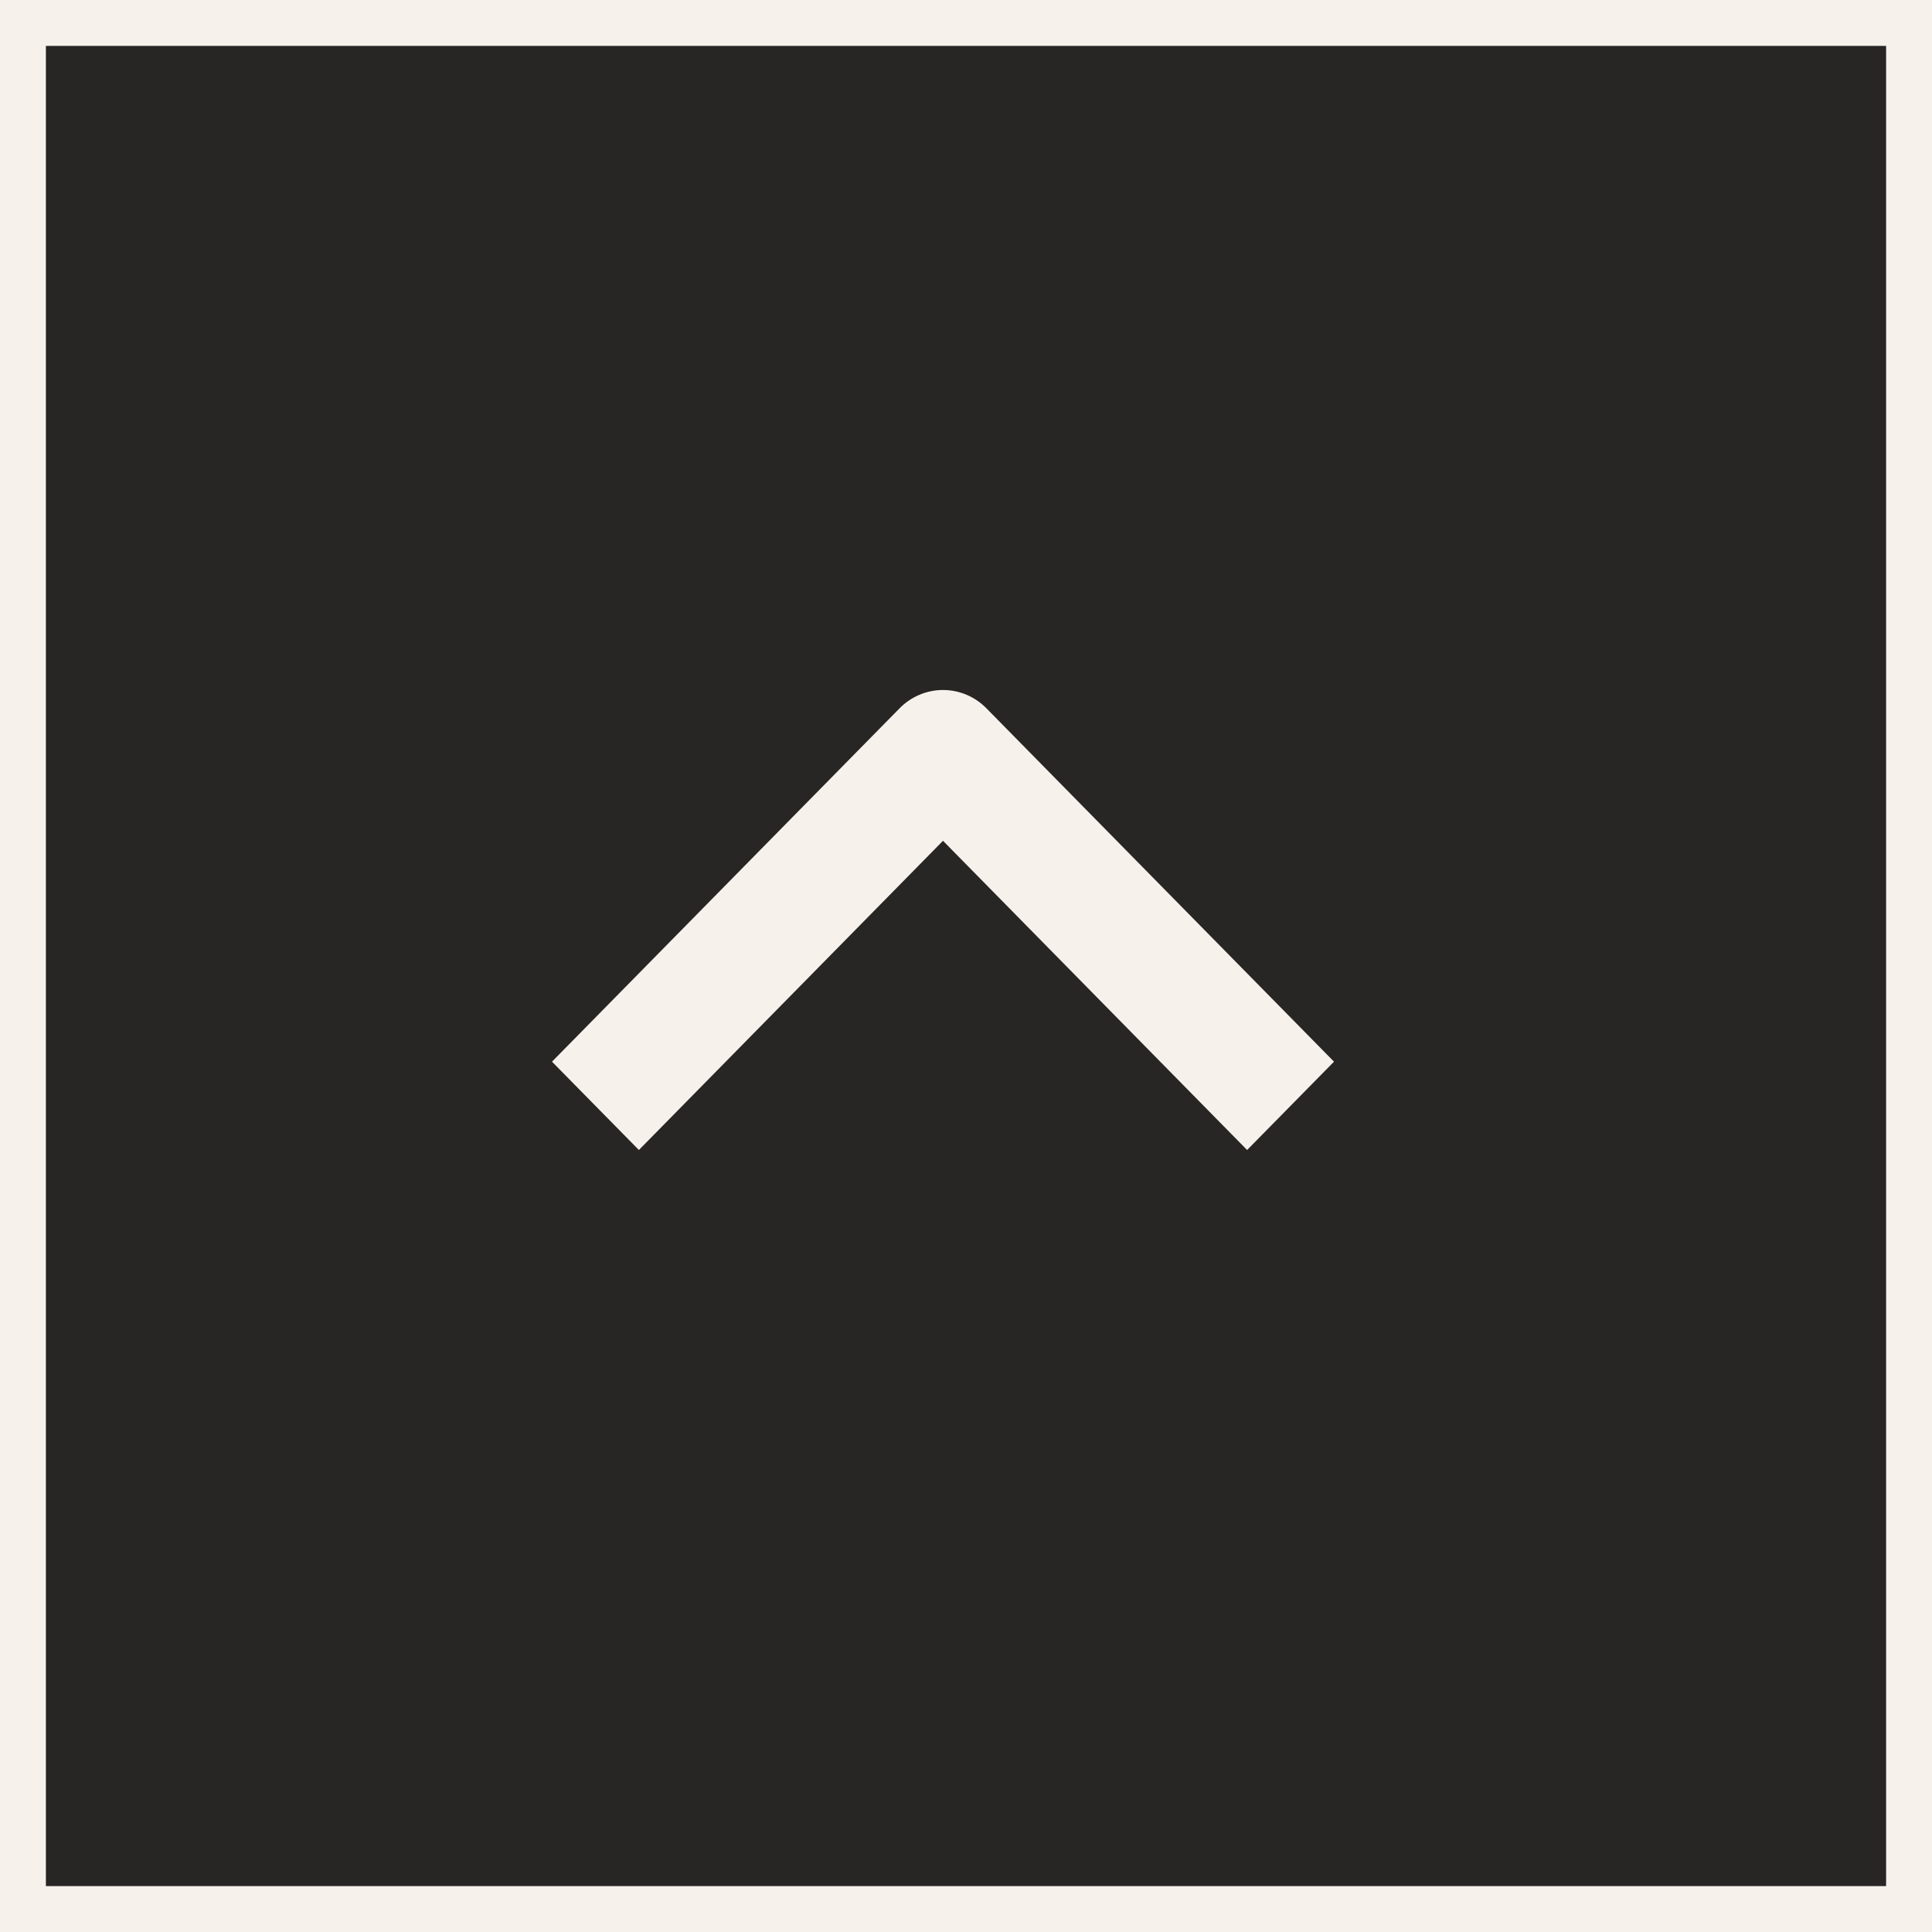
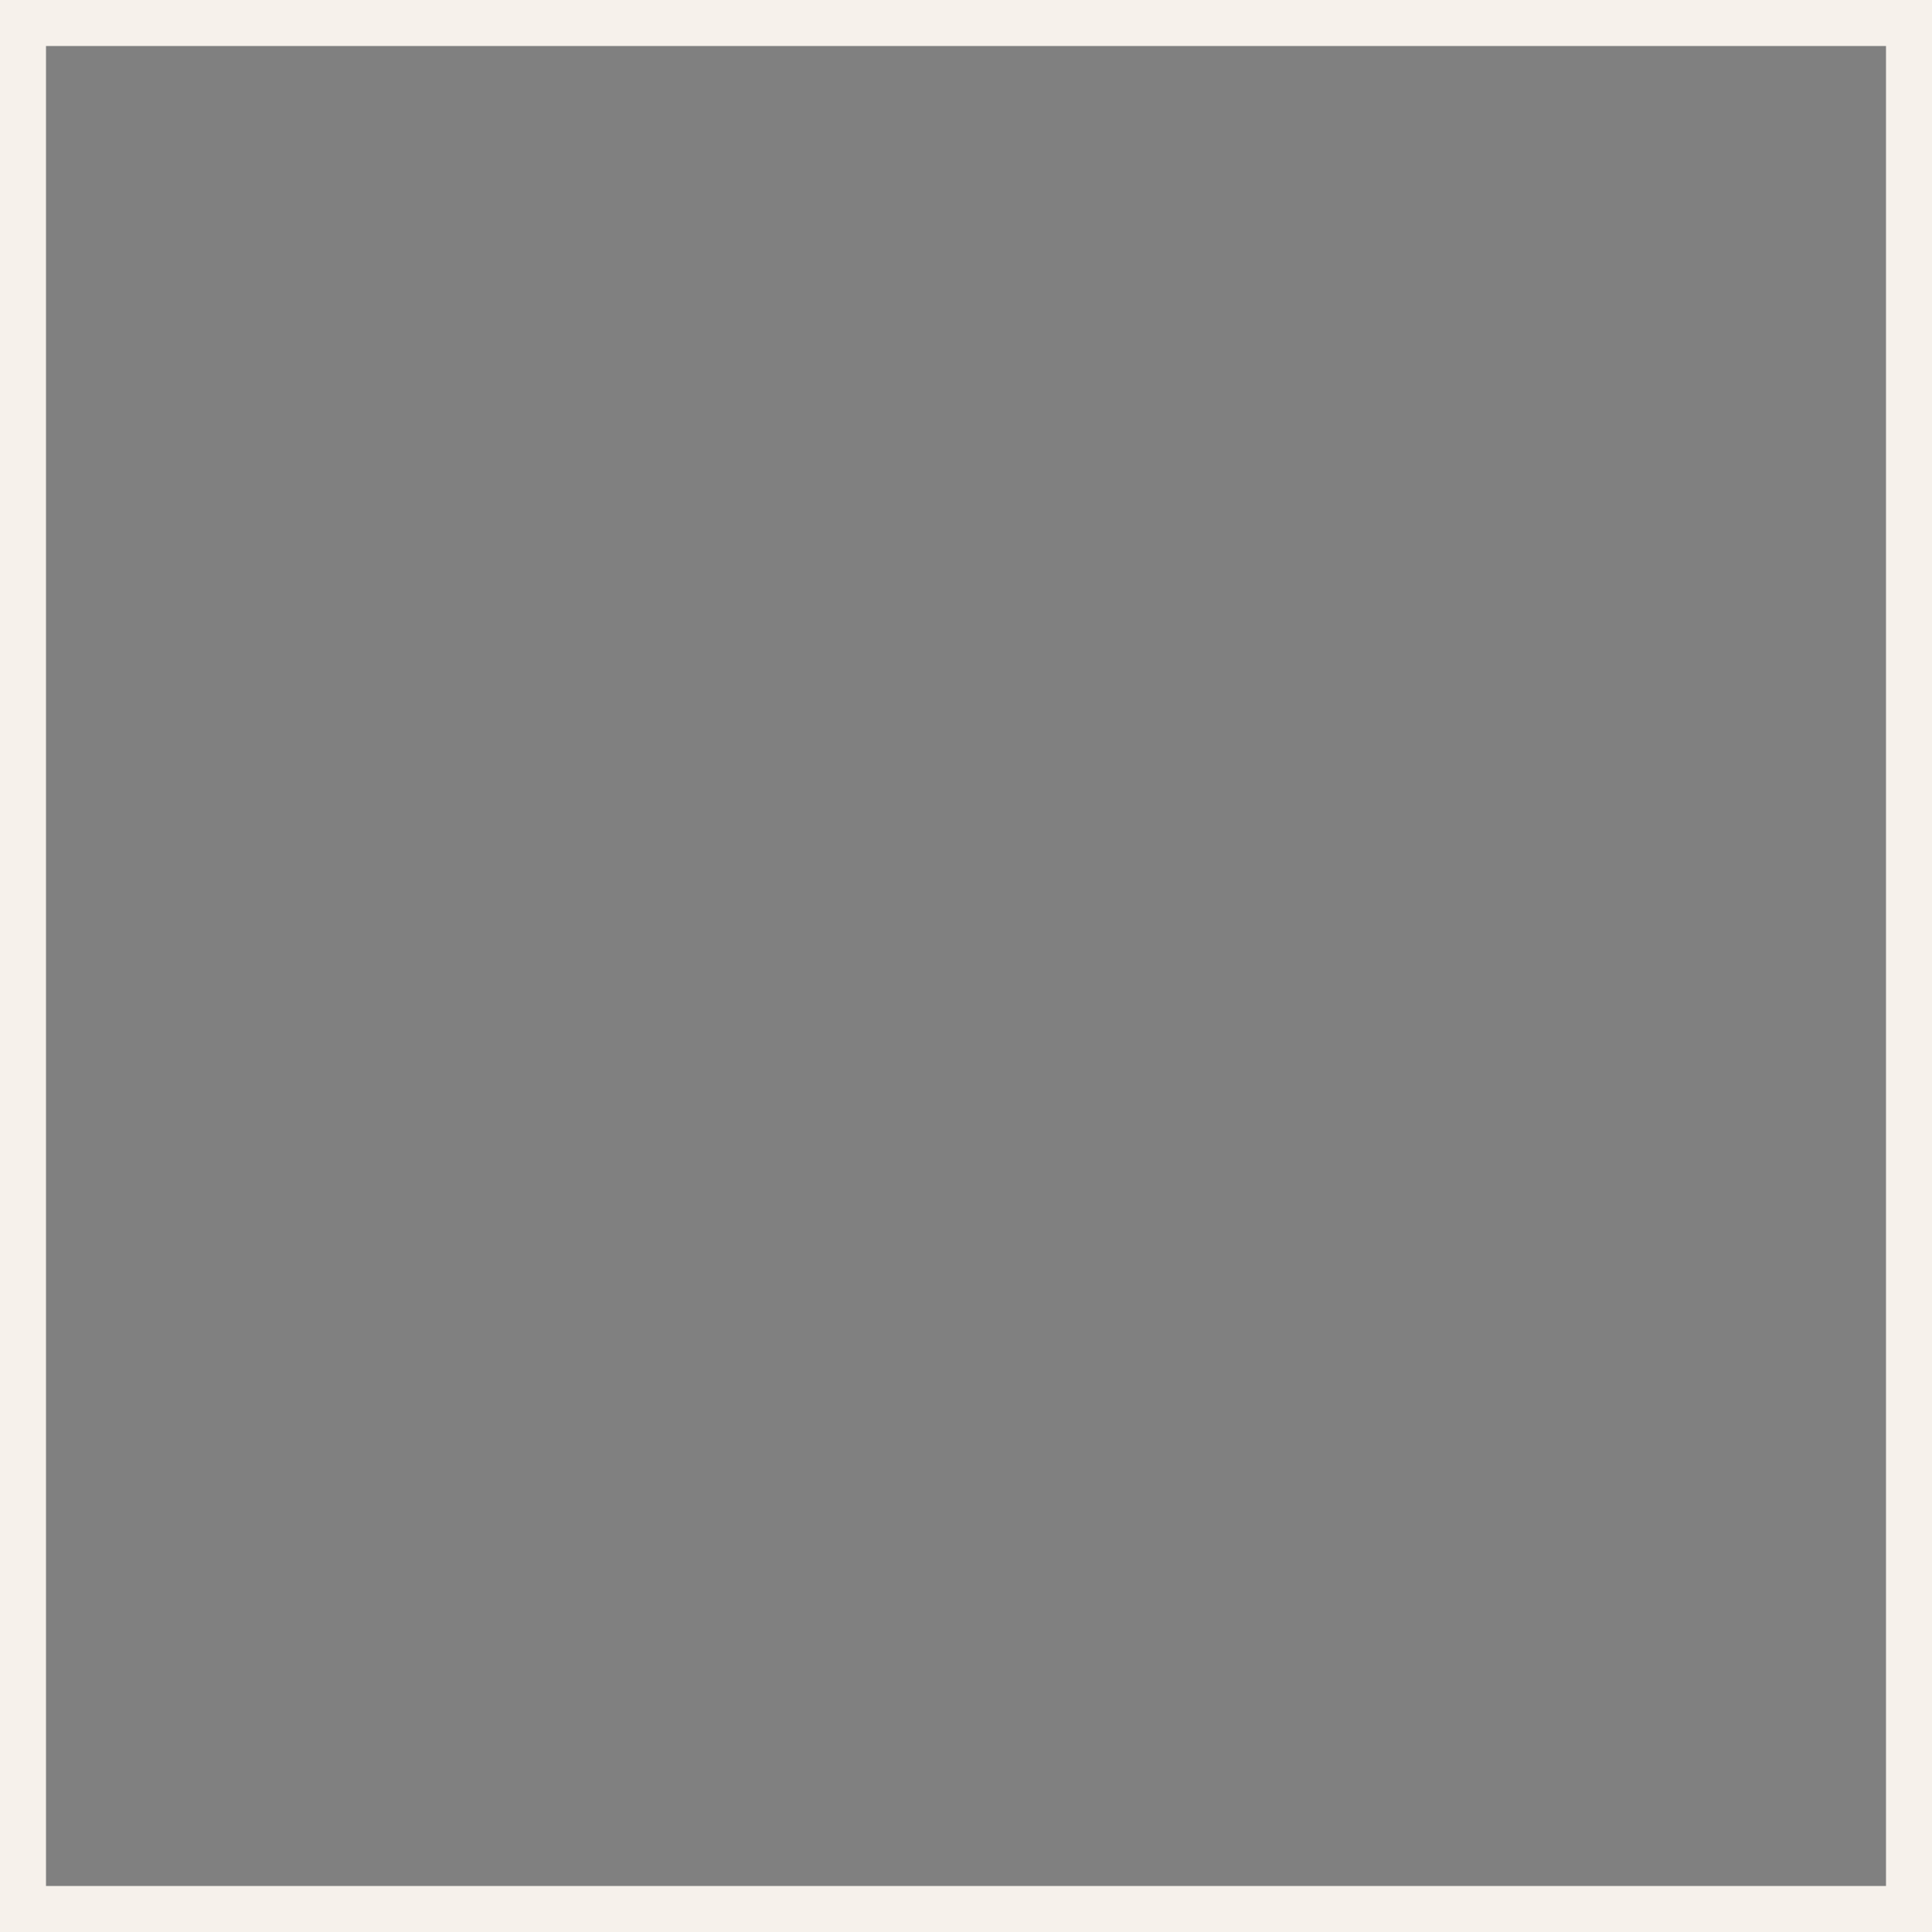
<svg xmlns="http://www.w3.org/2000/svg" width="42" height="42" viewBox="0 0 42 42" fill="none">
  <rect x="0" y="0" width="42" height="42" fill="#808080" stroke="none" />
  <rect x="41.5" y="0.5" width="41" height="41" transform="rotate(90 41.5 0.5)" stroke="#F6F1EB" />
-   <rect x="41" y="1" width="40" height="40" transform="rotate(90 41 1)" fill="#272625" />
  <g clip-path="url(#clip0_337_34)">
-     <path fill-rule="evenodd" clip-rule="evenodd" d="M19.556 15.398L12 23.08L13.889 25L20.5 18.278L27.111 25L29 23.08L21.444 15.398C21.194 15.143 20.854 15 20.5 15C20.146 15 19.806 15.143 19.556 15.398Z" fill="#F6F1EB" />
-   </g>
+     </g>
  <defs>
    <clipPath id="clip0_337_34">
-       <rect width="16" height="32" fill="white" transform="matrix(0 -1 -1 0 37 29)" />
-     </clipPath>
+       </clipPath>
  </defs>
</svg>